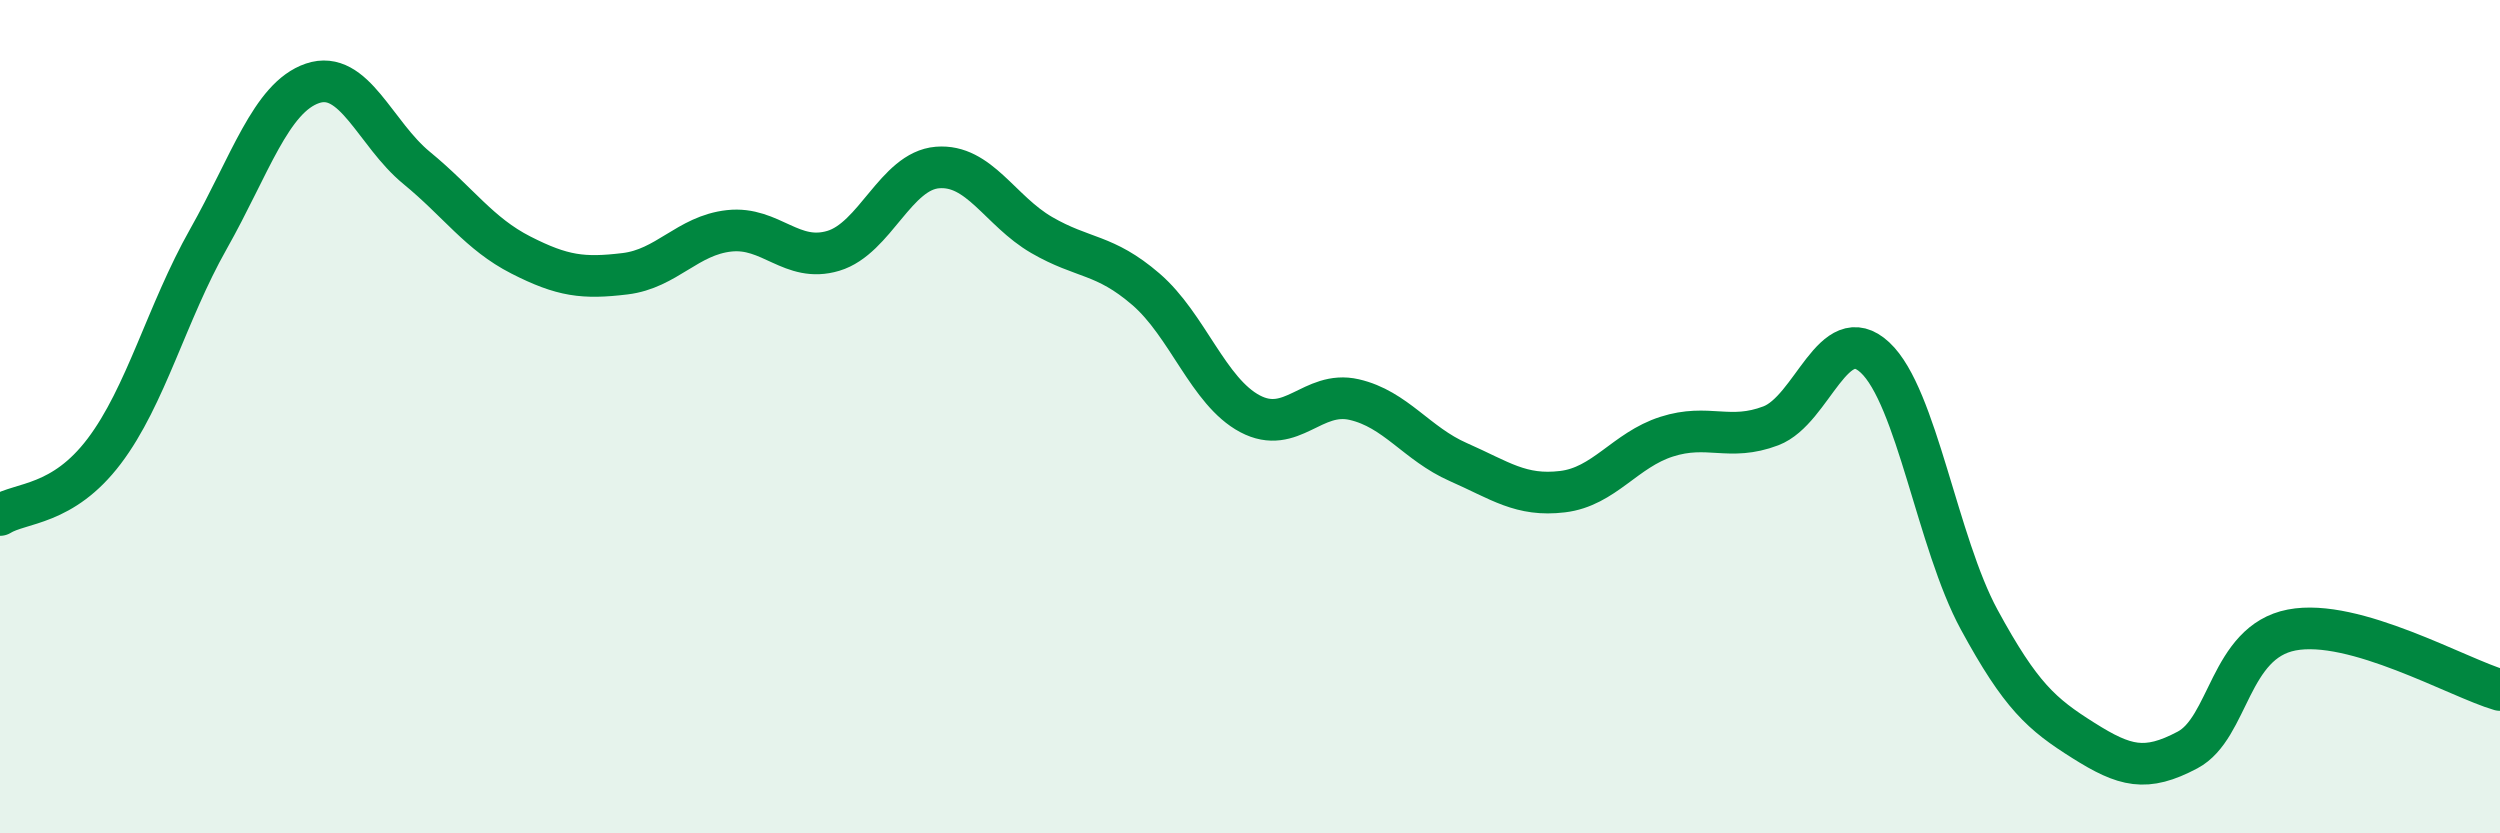
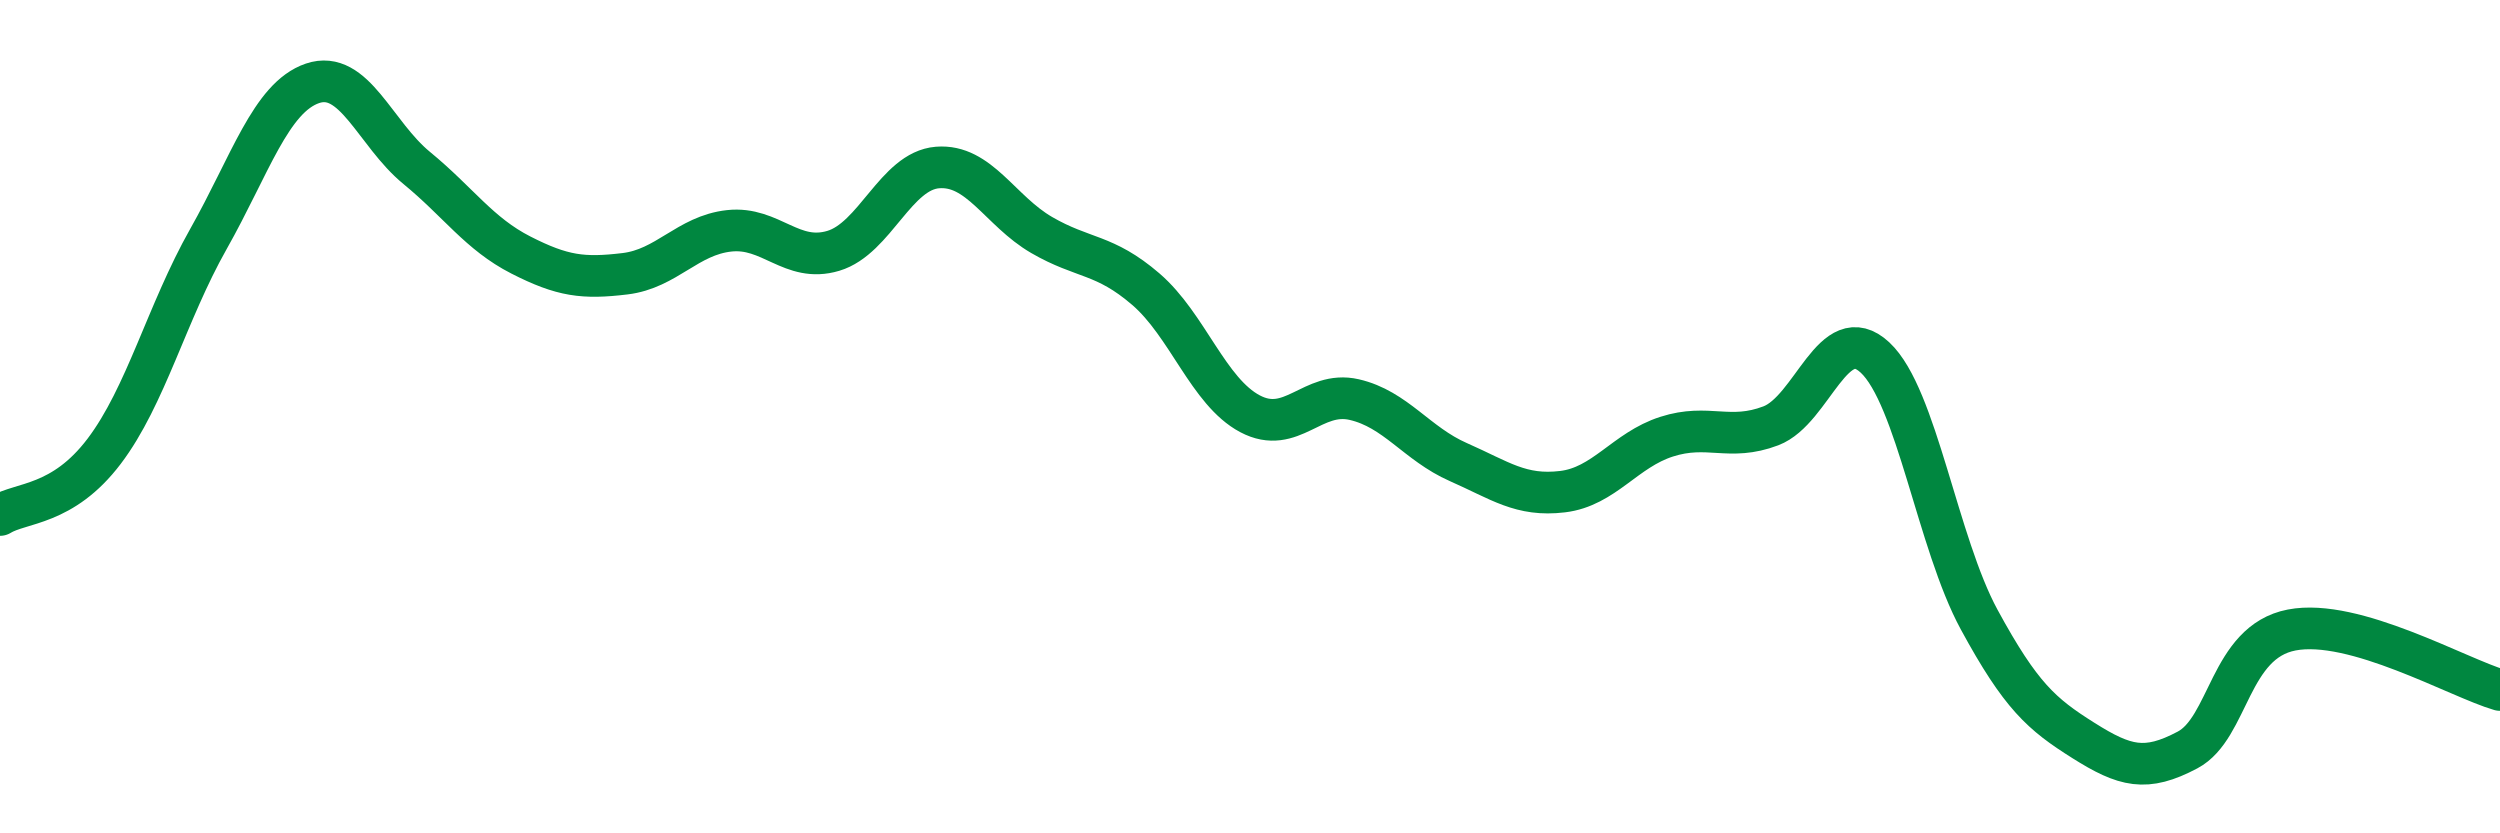
<svg xmlns="http://www.w3.org/2000/svg" width="60" height="20" viewBox="0 0 60 20">
-   <path d="M 0,12.36 C 0.5,12.05 1.5,12.15 2.5,10.83 C 3.5,9.51 4,7.51 5,5.74 C 6,3.97 6.5,2.34 7.5,2 C 8.5,1.66 9,3.21 10,4.03 C 11,4.85 11.5,5.61 12.5,6.12 C 13.5,6.63 14,6.69 15,6.57 C 16,6.45 16.5,5.65 17.5,5.54 C 18.5,5.43 19,6.32 20,6.02 C 21,5.72 21.5,4.1 22.5,4.02 C 23.5,3.94 24,5.06 25,5.64 C 26,6.22 26.5,6.08 27.5,6.94 C 28.5,7.8 29,9.4 30,9.93 C 31,10.46 31.5,9.36 32.5,9.59 C 33.5,9.82 34,10.65 35,11.09 C 36,11.53 36.5,11.92 37.5,11.8 C 38.5,11.68 39,10.8 40,10.48 C 41,10.16 41.5,10.6 42.5,10.22 C 43.5,9.84 44,7.65 45,8.58 C 46,9.51 46.5,13.03 47.5,14.87 C 48.5,16.71 49,17.14 50,17.77 C 51,18.4 51.5,18.53 52.5,18 C 53.5,17.47 53.5,15.41 55,15.12 C 56.5,14.83 59,16.27 60,16.56L60 20L0 20Z" fill="#008740" opacity="0.1" stroke-linecap="round" stroke-linejoin="round" />
  <path d="M 0,12.36 C 0.5,12.05 1.5,12.15 2.5,10.83 C 3.5,9.51 4,7.51 5,5.74 C 6,3.97 6.5,2.34 7.5,2 C 8.5,1.66 9,3.21 10,4.03 C 11,4.85 11.5,5.61 12.5,6.12 C 13.5,6.63 14,6.69 15,6.57 C 16,6.45 16.5,5.65 17.5,5.54 C 18.5,5.43 19,6.32 20,6.02 C 21,5.72 21.5,4.1 22.5,4.02 C 23.5,3.94 24,5.06 25,5.64 C 26,6.22 26.5,6.08 27.5,6.94 C 28.5,7.8 29,9.4 30,9.93 C 31,10.46 31.5,9.36 32.5,9.59 C 33.5,9.82 34,10.65 35,11.09 C 36,11.53 36.5,11.92 37.5,11.8 C 38.5,11.68 39,10.8 40,10.48 C 41,10.16 41.5,10.6 42.5,10.22 C 43.5,9.84 44,7.65 45,8.58 C 46,9.51 46.5,13.03 47.5,14.87 C 48.5,16.71 49,17.14 50,17.77 C 51,18.4 51.5,18.53 52.5,18 C 53.5,17.47 53.5,15.41 55,15.12 C 56.5,14.83 59,16.27 60,16.56" stroke="#008740" stroke-width="1" fill="none" stroke-linecap="round" stroke-linejoin="round" />
</svg>